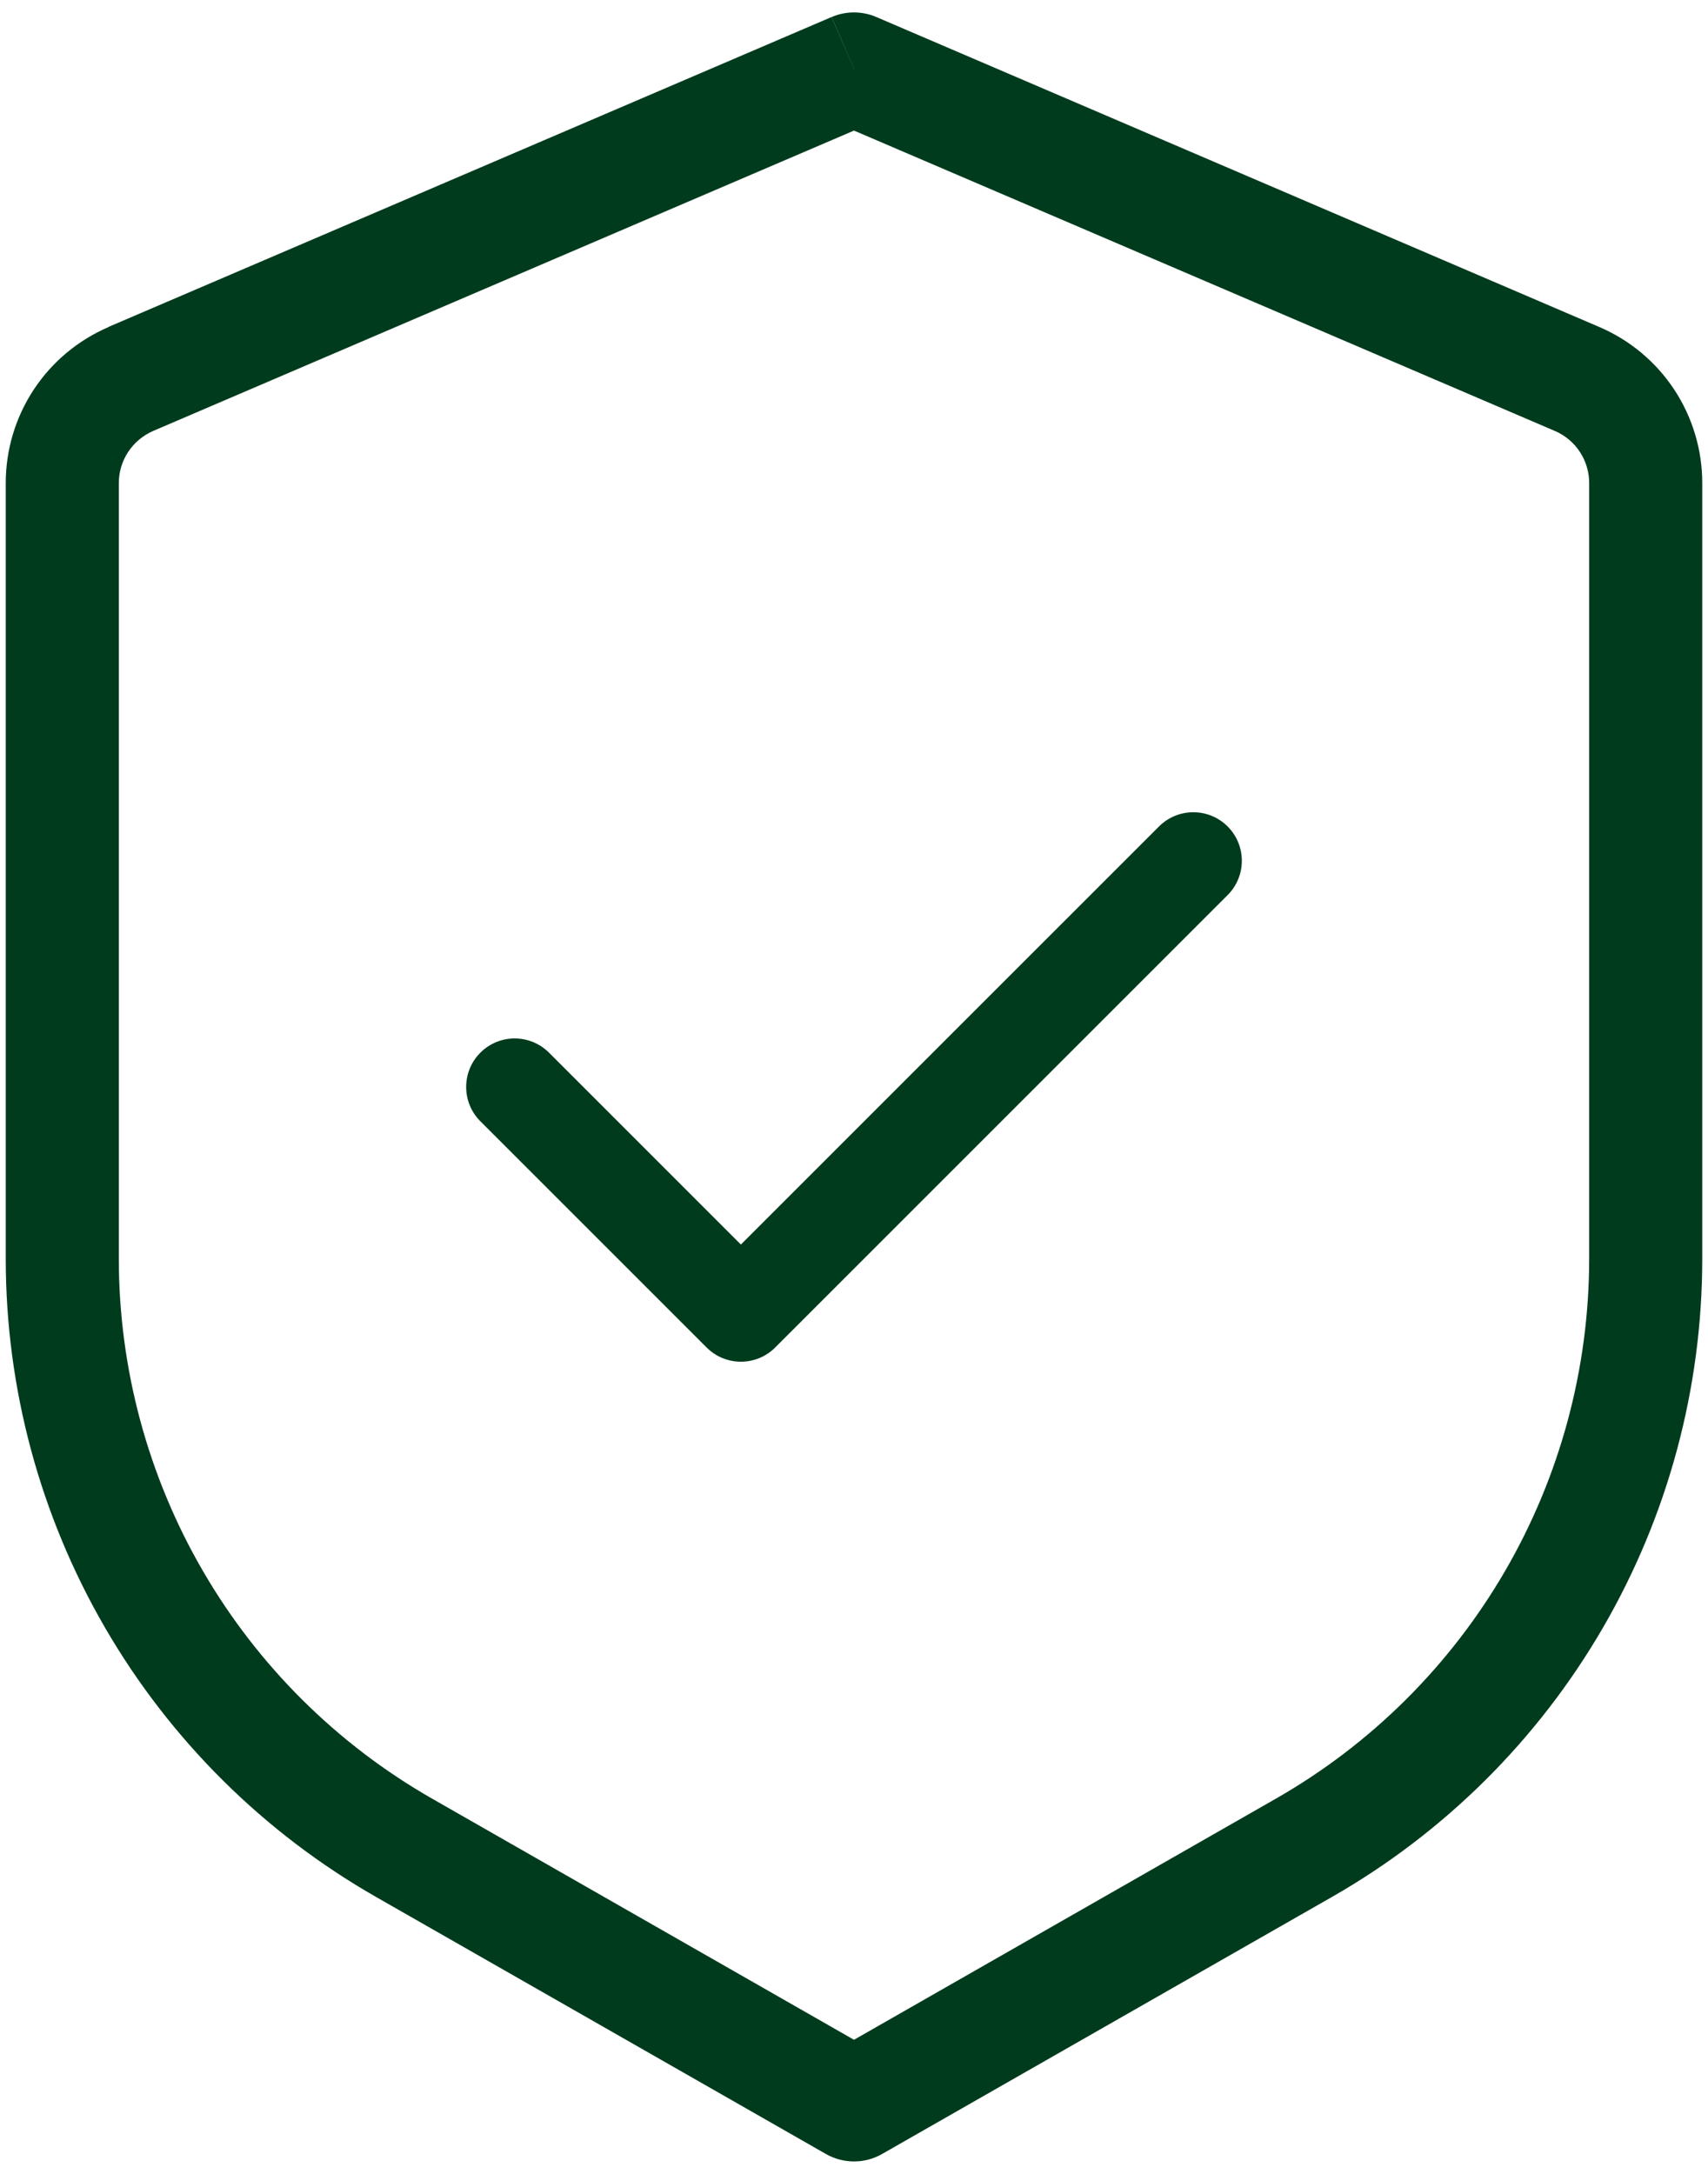
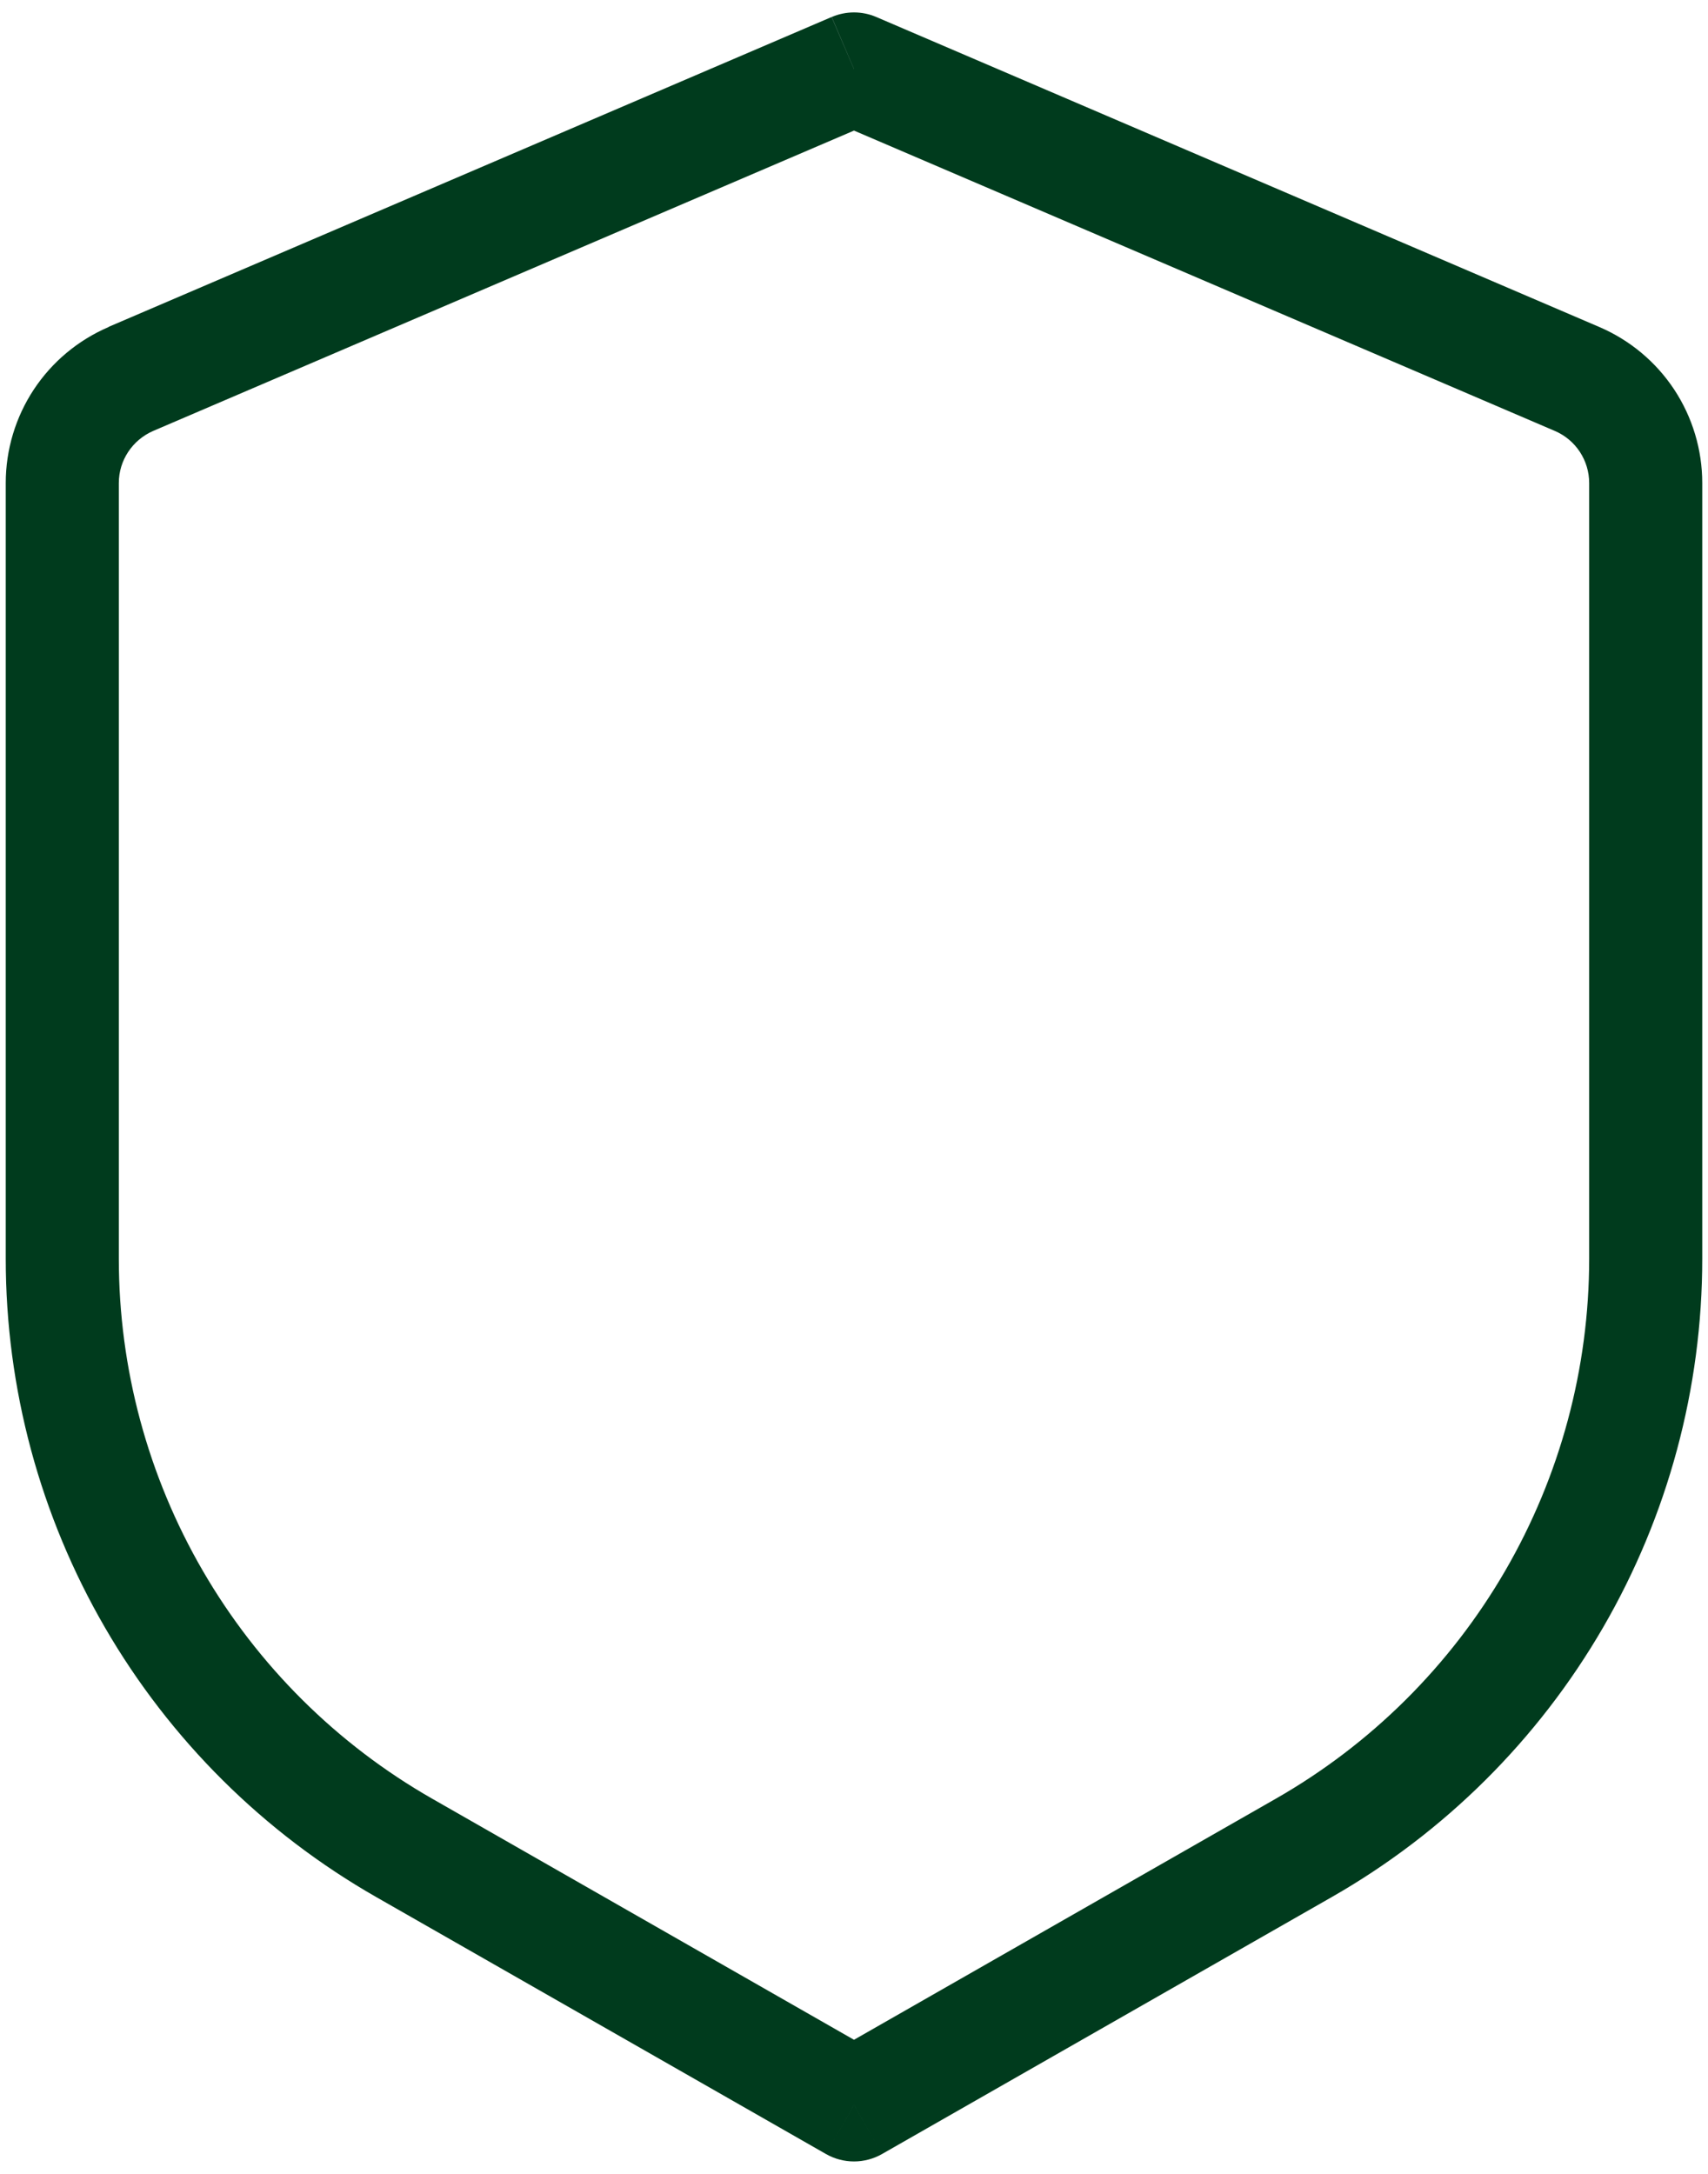
<svg xmlns="http://www.w3.org/2000/svg" width="44" height="56" viewBox="0 0 44 56" fill="none">
  <g id="Group">
    <path id="Vector" d="M22 1.778L22.574 0.438C22.393 0.36 22.197 0.32 22 0.32C21.803 0.32 21.607 0.36 21.426 0.438L22 1.778ZM22 54.224L21.277 55.488C21.497 55.614 21.747 55.68 22 55.68C22.253 55.68 22.503 55.614 22.723 55.488L22 54.224ZM21.423 0.438L2.796 8.421L3.944 11.102L22.574 3.118L21.423 0.438ZM0.148 12.442V32.424H3.061V12.442H0.148ZM9.69 48.868L21.277 55.488L22.723 52.959L11.135 46.336L9.69 48.868ZM22.723 55.488L34.31 48.868L32.865 46.336L21.277 52.959L22.723 55.488ZM43.852 32.424V12.442H40.939V32.43L43.852 32.424ZM41.201 8.424L22.574 0.438L21.426 3.118L40.056 11.102L41.201 8.424ZM43.852 12.442C43.852 11.587 43.6 10.748 43.129 10.034C42.657 9.32 41.987 8.761 41.201 8.424L40.056 11.102C40.318 11.214 40.541 11.401 40.698 11.639C40.855 11.878 40.939 12.157 40.939 12.442H43.852ZM34.31 48.868C37.209 47.212 39.618 44.818 41.294 41.93C42.97 39.042 43.852 35.763 43.852 32.424H40.939C40.938 35.249 40.192 38.023 38.774 40.467C37.356 42.91 35.318 44.935 32.865 46.336L34.31 48.868ZM0.148 32.424C0.148 35.763 1.03 39.042 2.706 41.93C4.381 44.818 6.791 47.212 9.69 48.868L11.135 46.336C8.682 44.935 6.644 42.91 5.226 40.467C3.808 38.023 3.061 35.249 3.061 32.424H0.148ZM2.799 8.424C2.013 8.761 1.343 9.32 0.871 10.034C0.4 10.748 0.148 11.587 0.148 12.442H3.061C3.061 11.859 3.411 11.335 3.944 11.102L2.799 8.424Z" fill="#003B1D" />
-     <path id="Vector (Stroke)" fill-rule="evenodd" clip-rule="evenodd" d="M31.625 21.29C32.113 21.778 32.113 22.569 31.625 23.058L19.97 34.712C19.482 35.2 18.691 35.2 18.203 34.712L12.375 28.885C11.887 28.397 11.887 27.605 12.375 27.117C12.863 26.629 13.655 26.629 14.143 27.117L19.086 32.06L29.857 21.29C30.345 20.802 31.137 20.802 31.625 21.29Z" fill="#003B1D" />
  </g>
</svg>